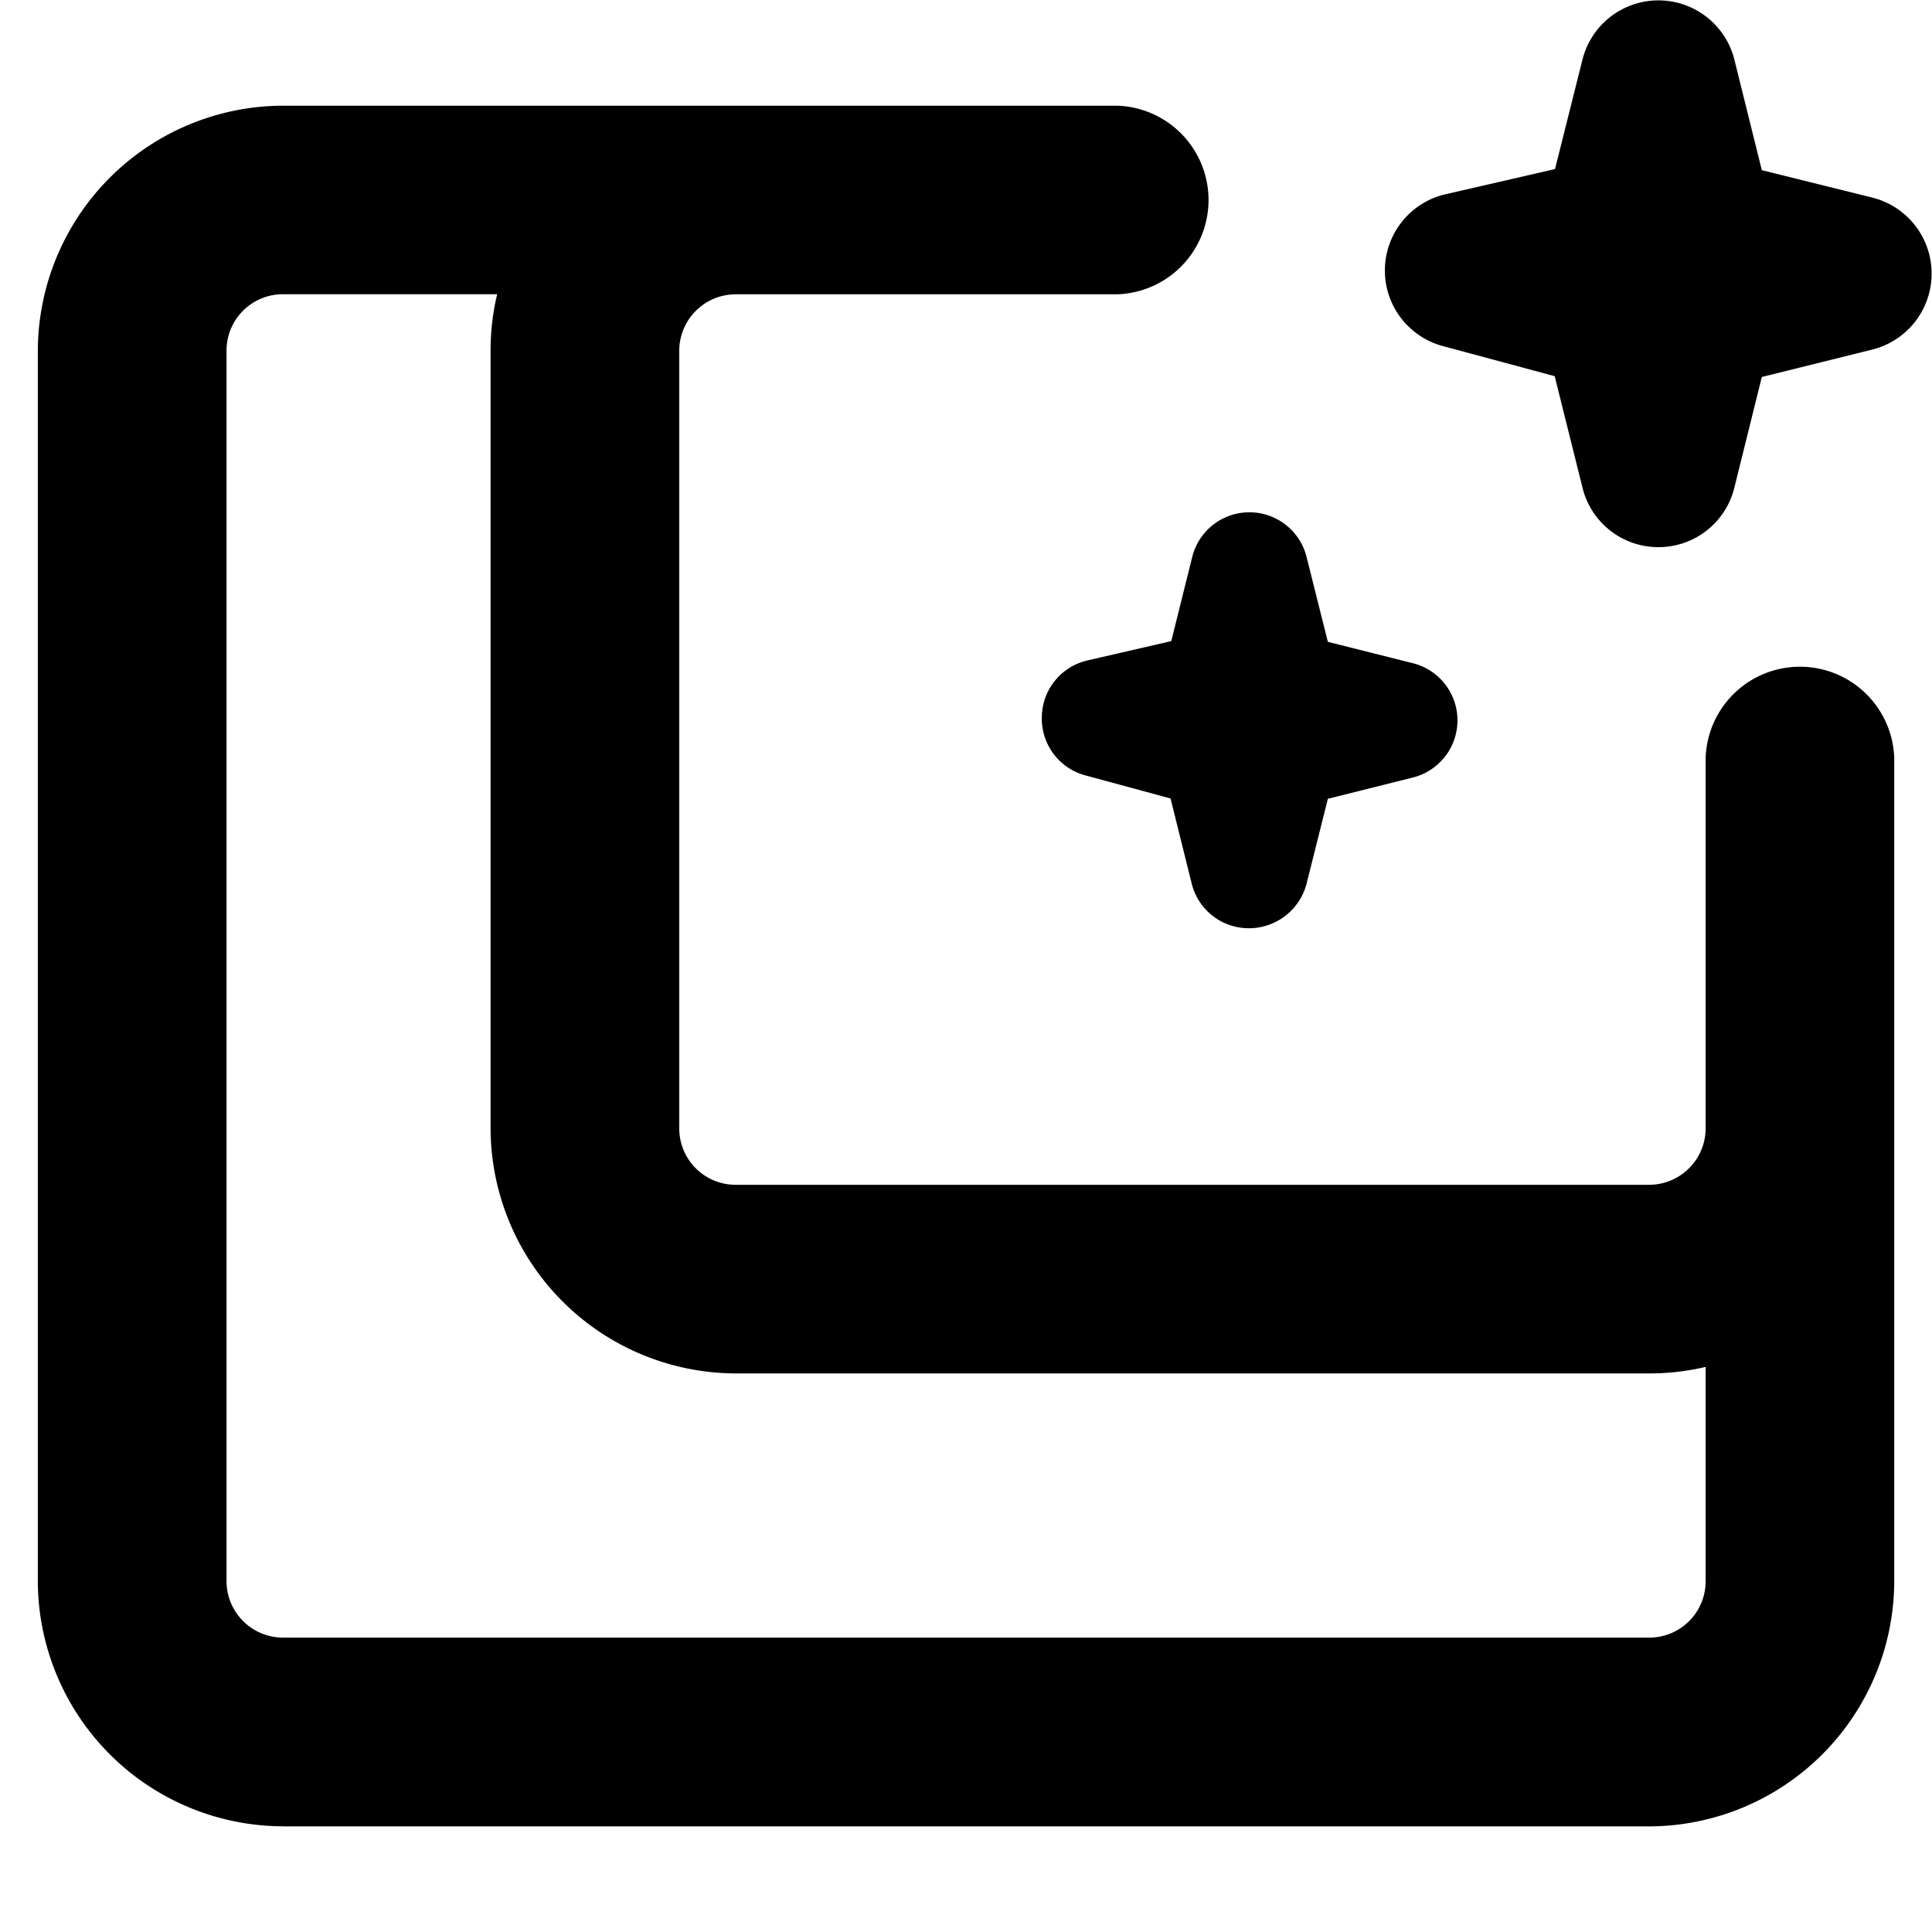
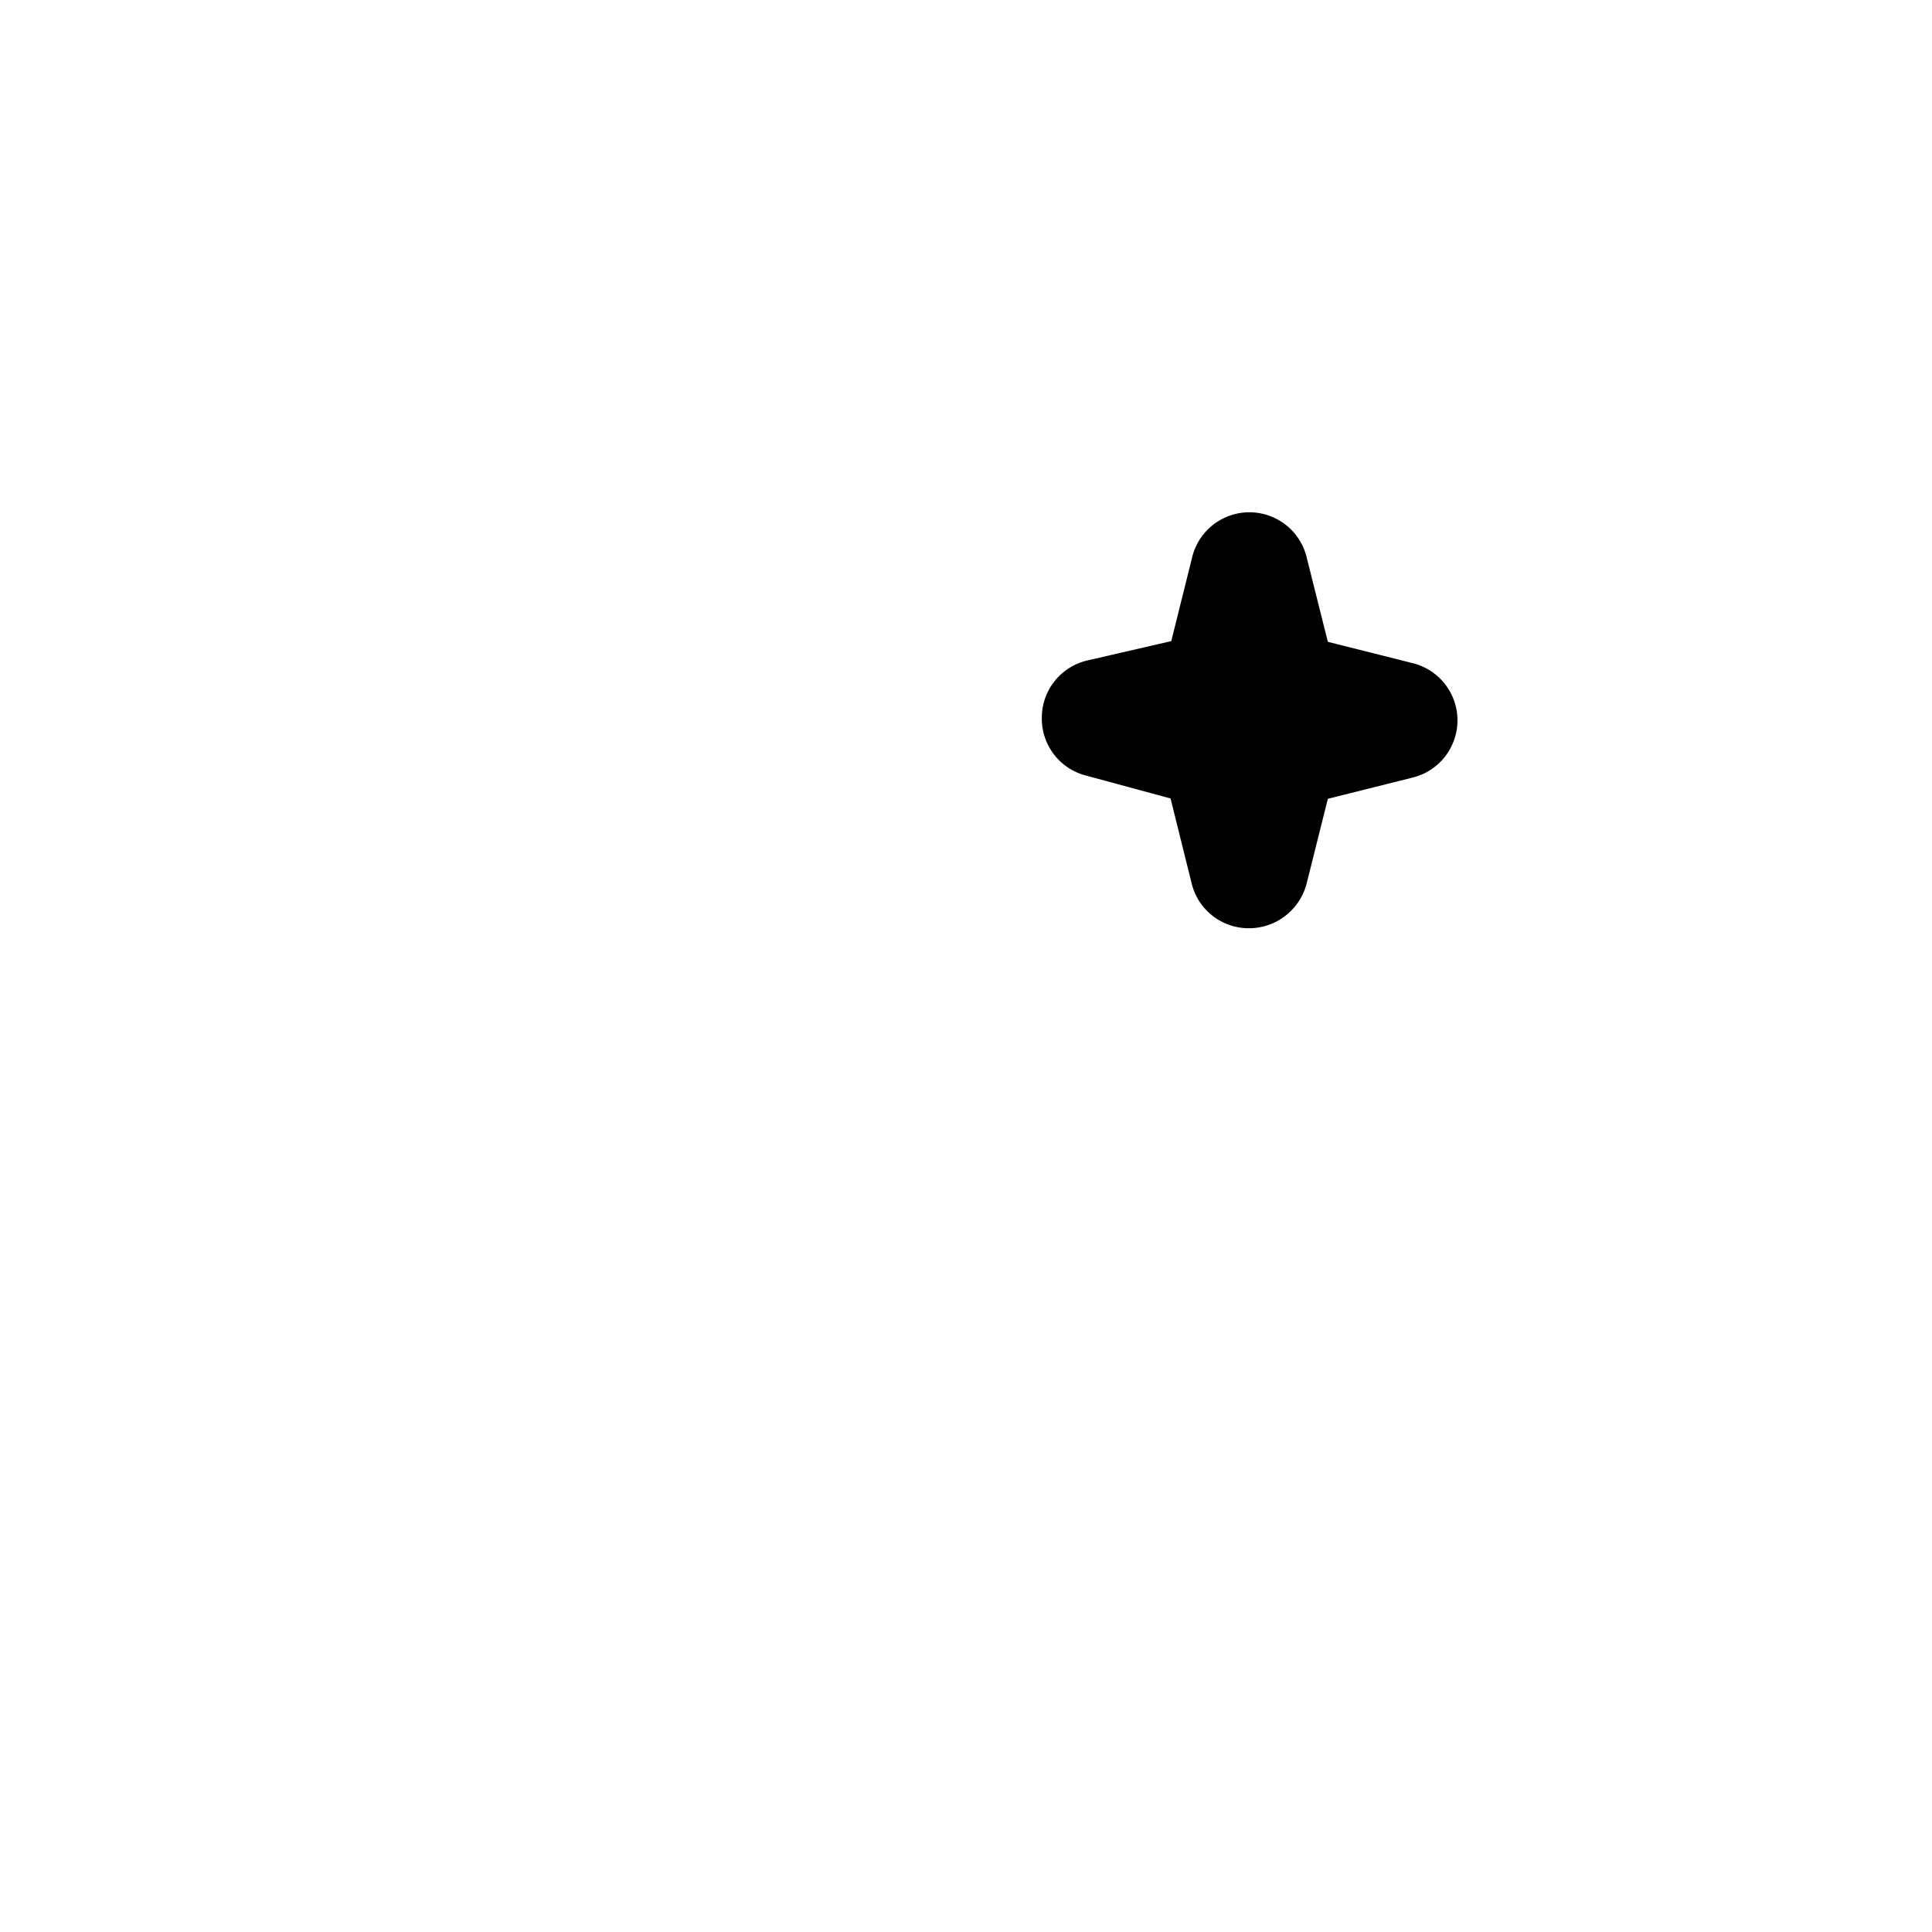
<svg xmlns="http://www.w3.org/2000/svg" viewBox="0 0 24 24">
-   <path d="M20.602 6.797a.97.97 0 0 1-.943-.736l-.346-1.388-1.393-.375a.972.972 0 0 1 .033-1.884l1.364-.314.342-1.364a.973.973 0 0 1 1.885 0l.342 1.378 1.378.342a.973.973 0 0 1 0 1.885l-1.378.342-.342 1.378a.97.97 0 0 1-.942.736" />
-   <path fill-rule="evenodd" d="M3.516 22.688h16.968a3.053 3.053 0 0 0 3.047-3.047V9.42a1.172 1.172 0 0 0-2.343 0v4.595c0 .389-.315.703-.704.703H9.141a.7.7 0 0 1-.703-.703V4.359c0-.389.314-.703.703-.703h4.734a1.172 1.172 0 0 0 0-2.343H3.515A3.053 3.053 0 0 0 .47 4.358v15.282a3.053 3.053 0 0 0 3.047 3.047m2.66-19.032h-2.66a.7.7 0 0 0-.703.703v15.282c0 .389.314.703.703.703h16.968a.7.7 0 0 0 .703-.703v-2.66a3 3 0 0 1-.703.081H9.141a3.053 3.053 0 0 1-3.047-3.046V4.359q0-.363.082-.703" clip-rule="evenodd" />
  <path d="M15.516 11.531a.73.73 0 0 1-.713-.558l-.262-1.054-1.055-.286a.73.73 0 0 1-.544-.727.73.73 0 0 1 .572-.703l1.036-.239.258-1.036a.732.732 0 0 1 1.425 0l.262 1.045 1.046.263a.732.732 0 0 1 0 1.425l-1.046.262-.262 1.046a.74.74 0 0 1-.717.562" />
</svg>